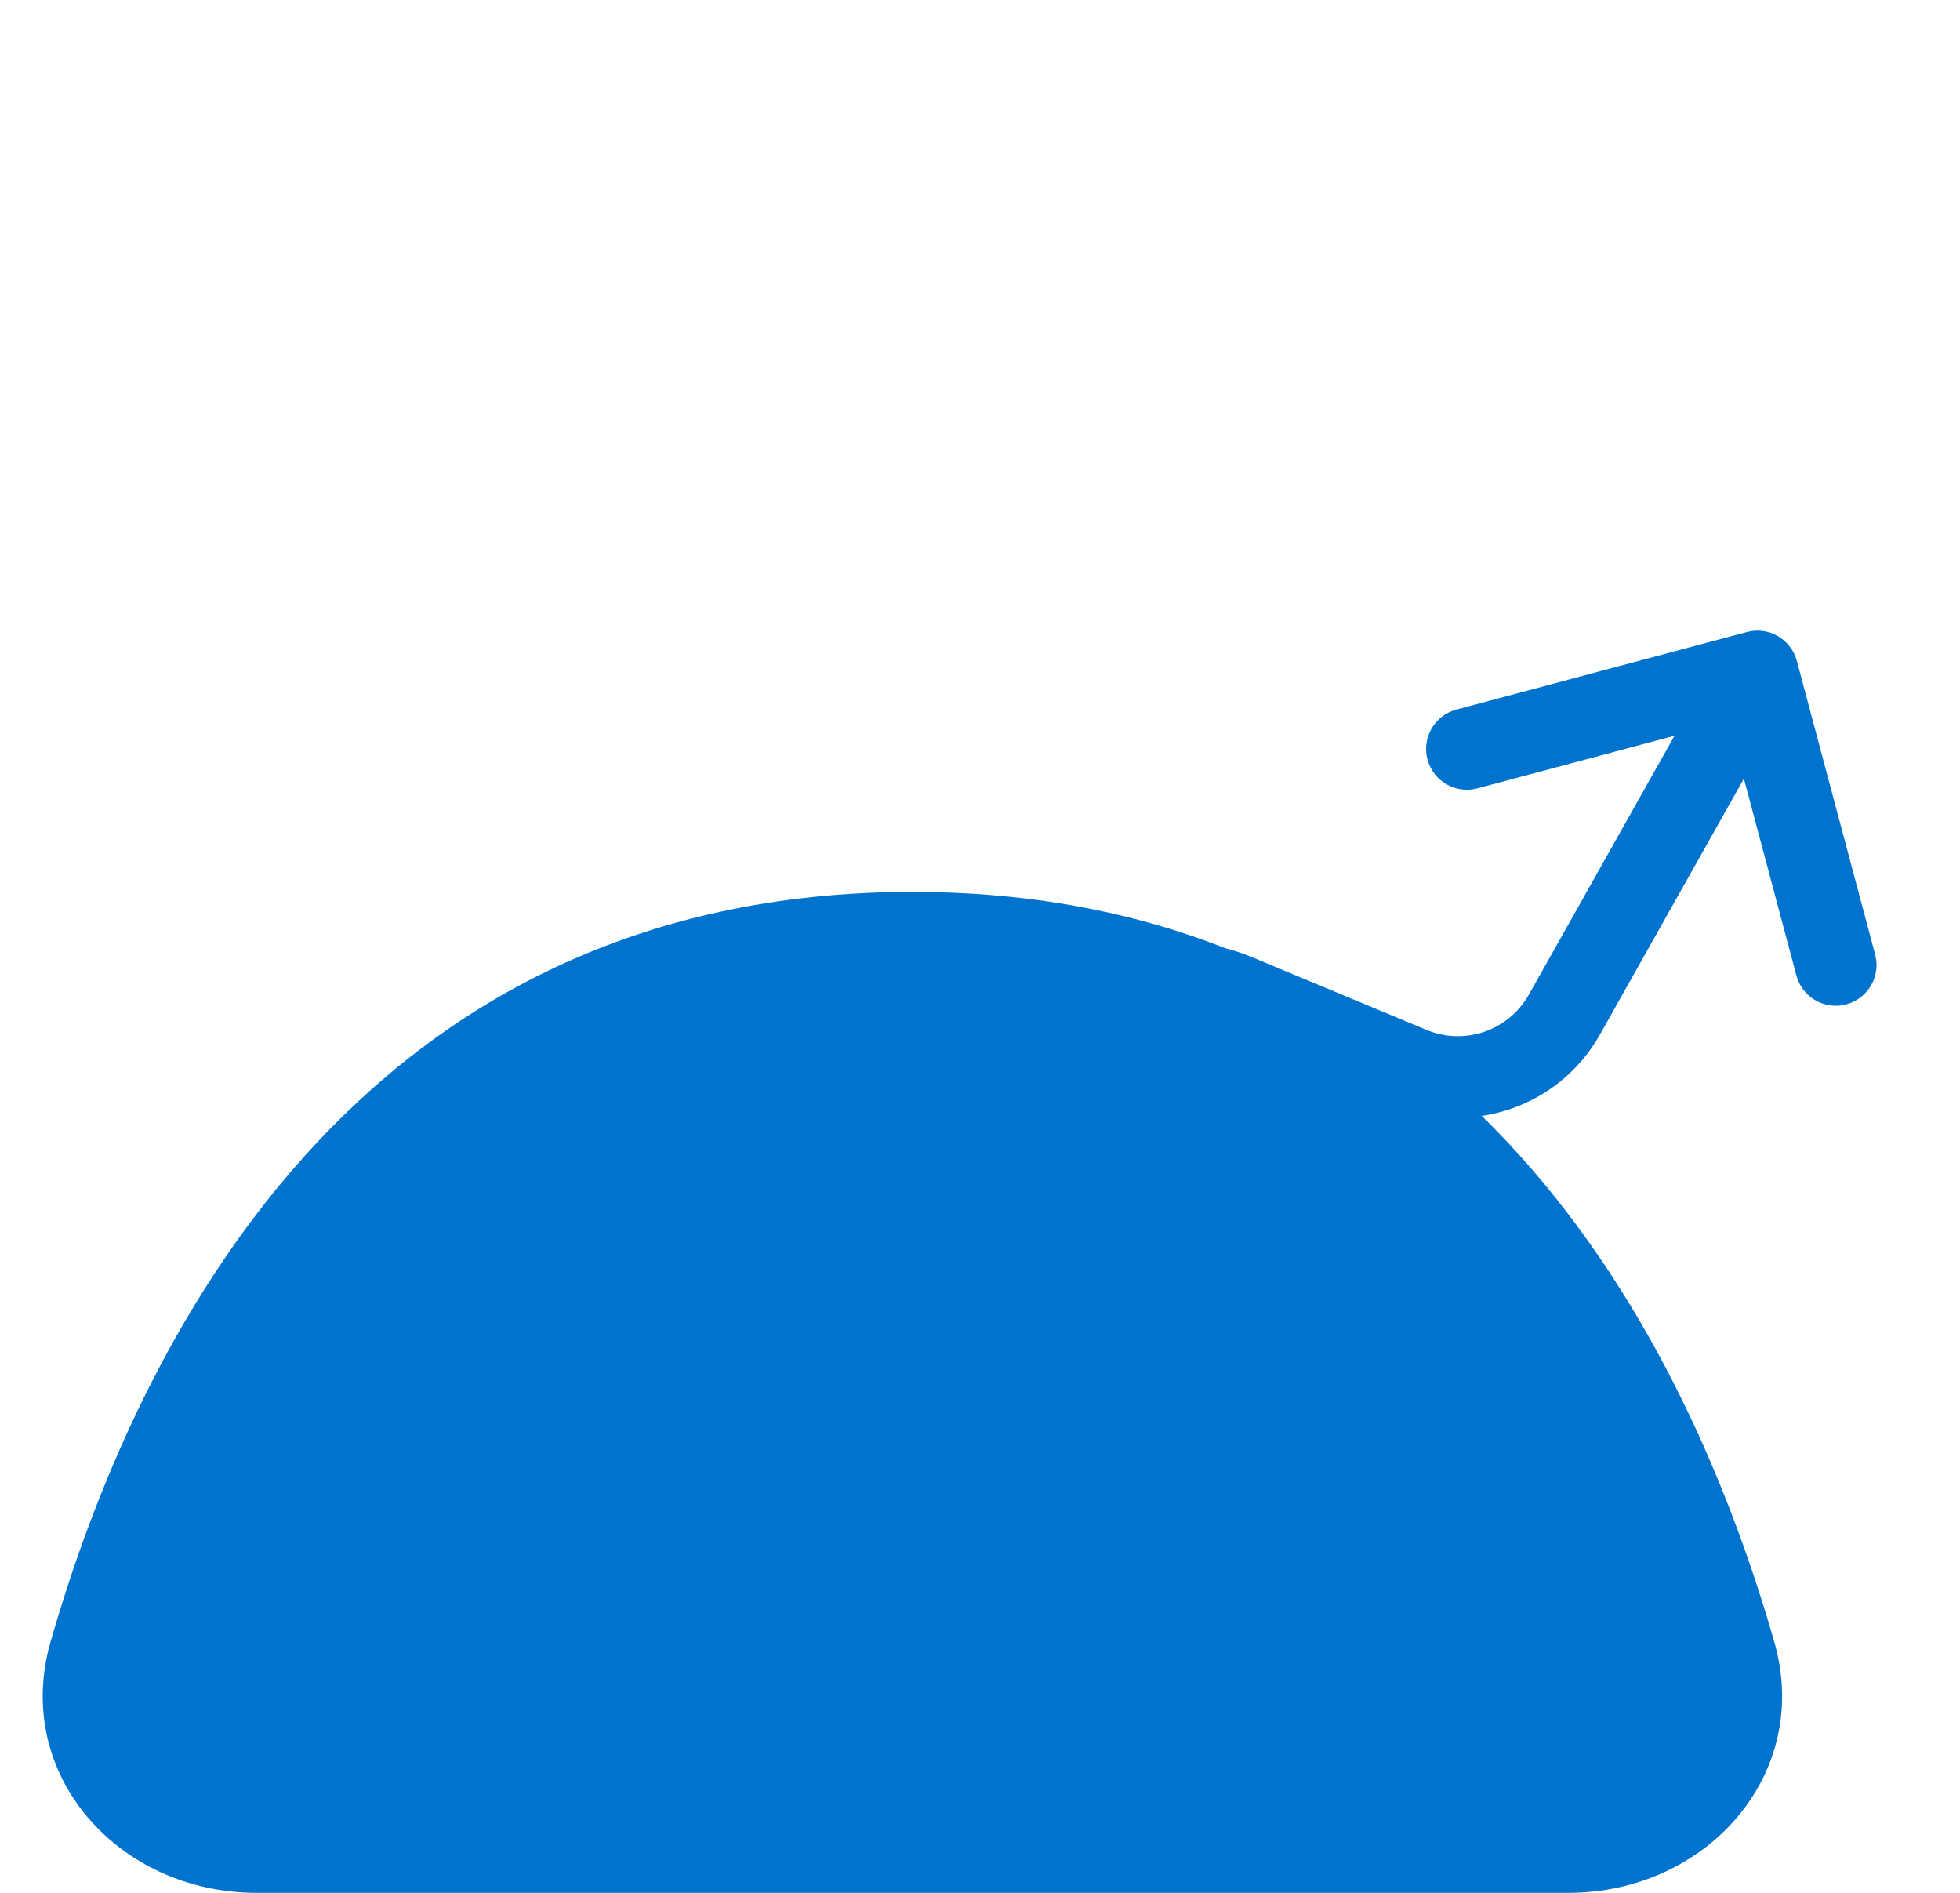
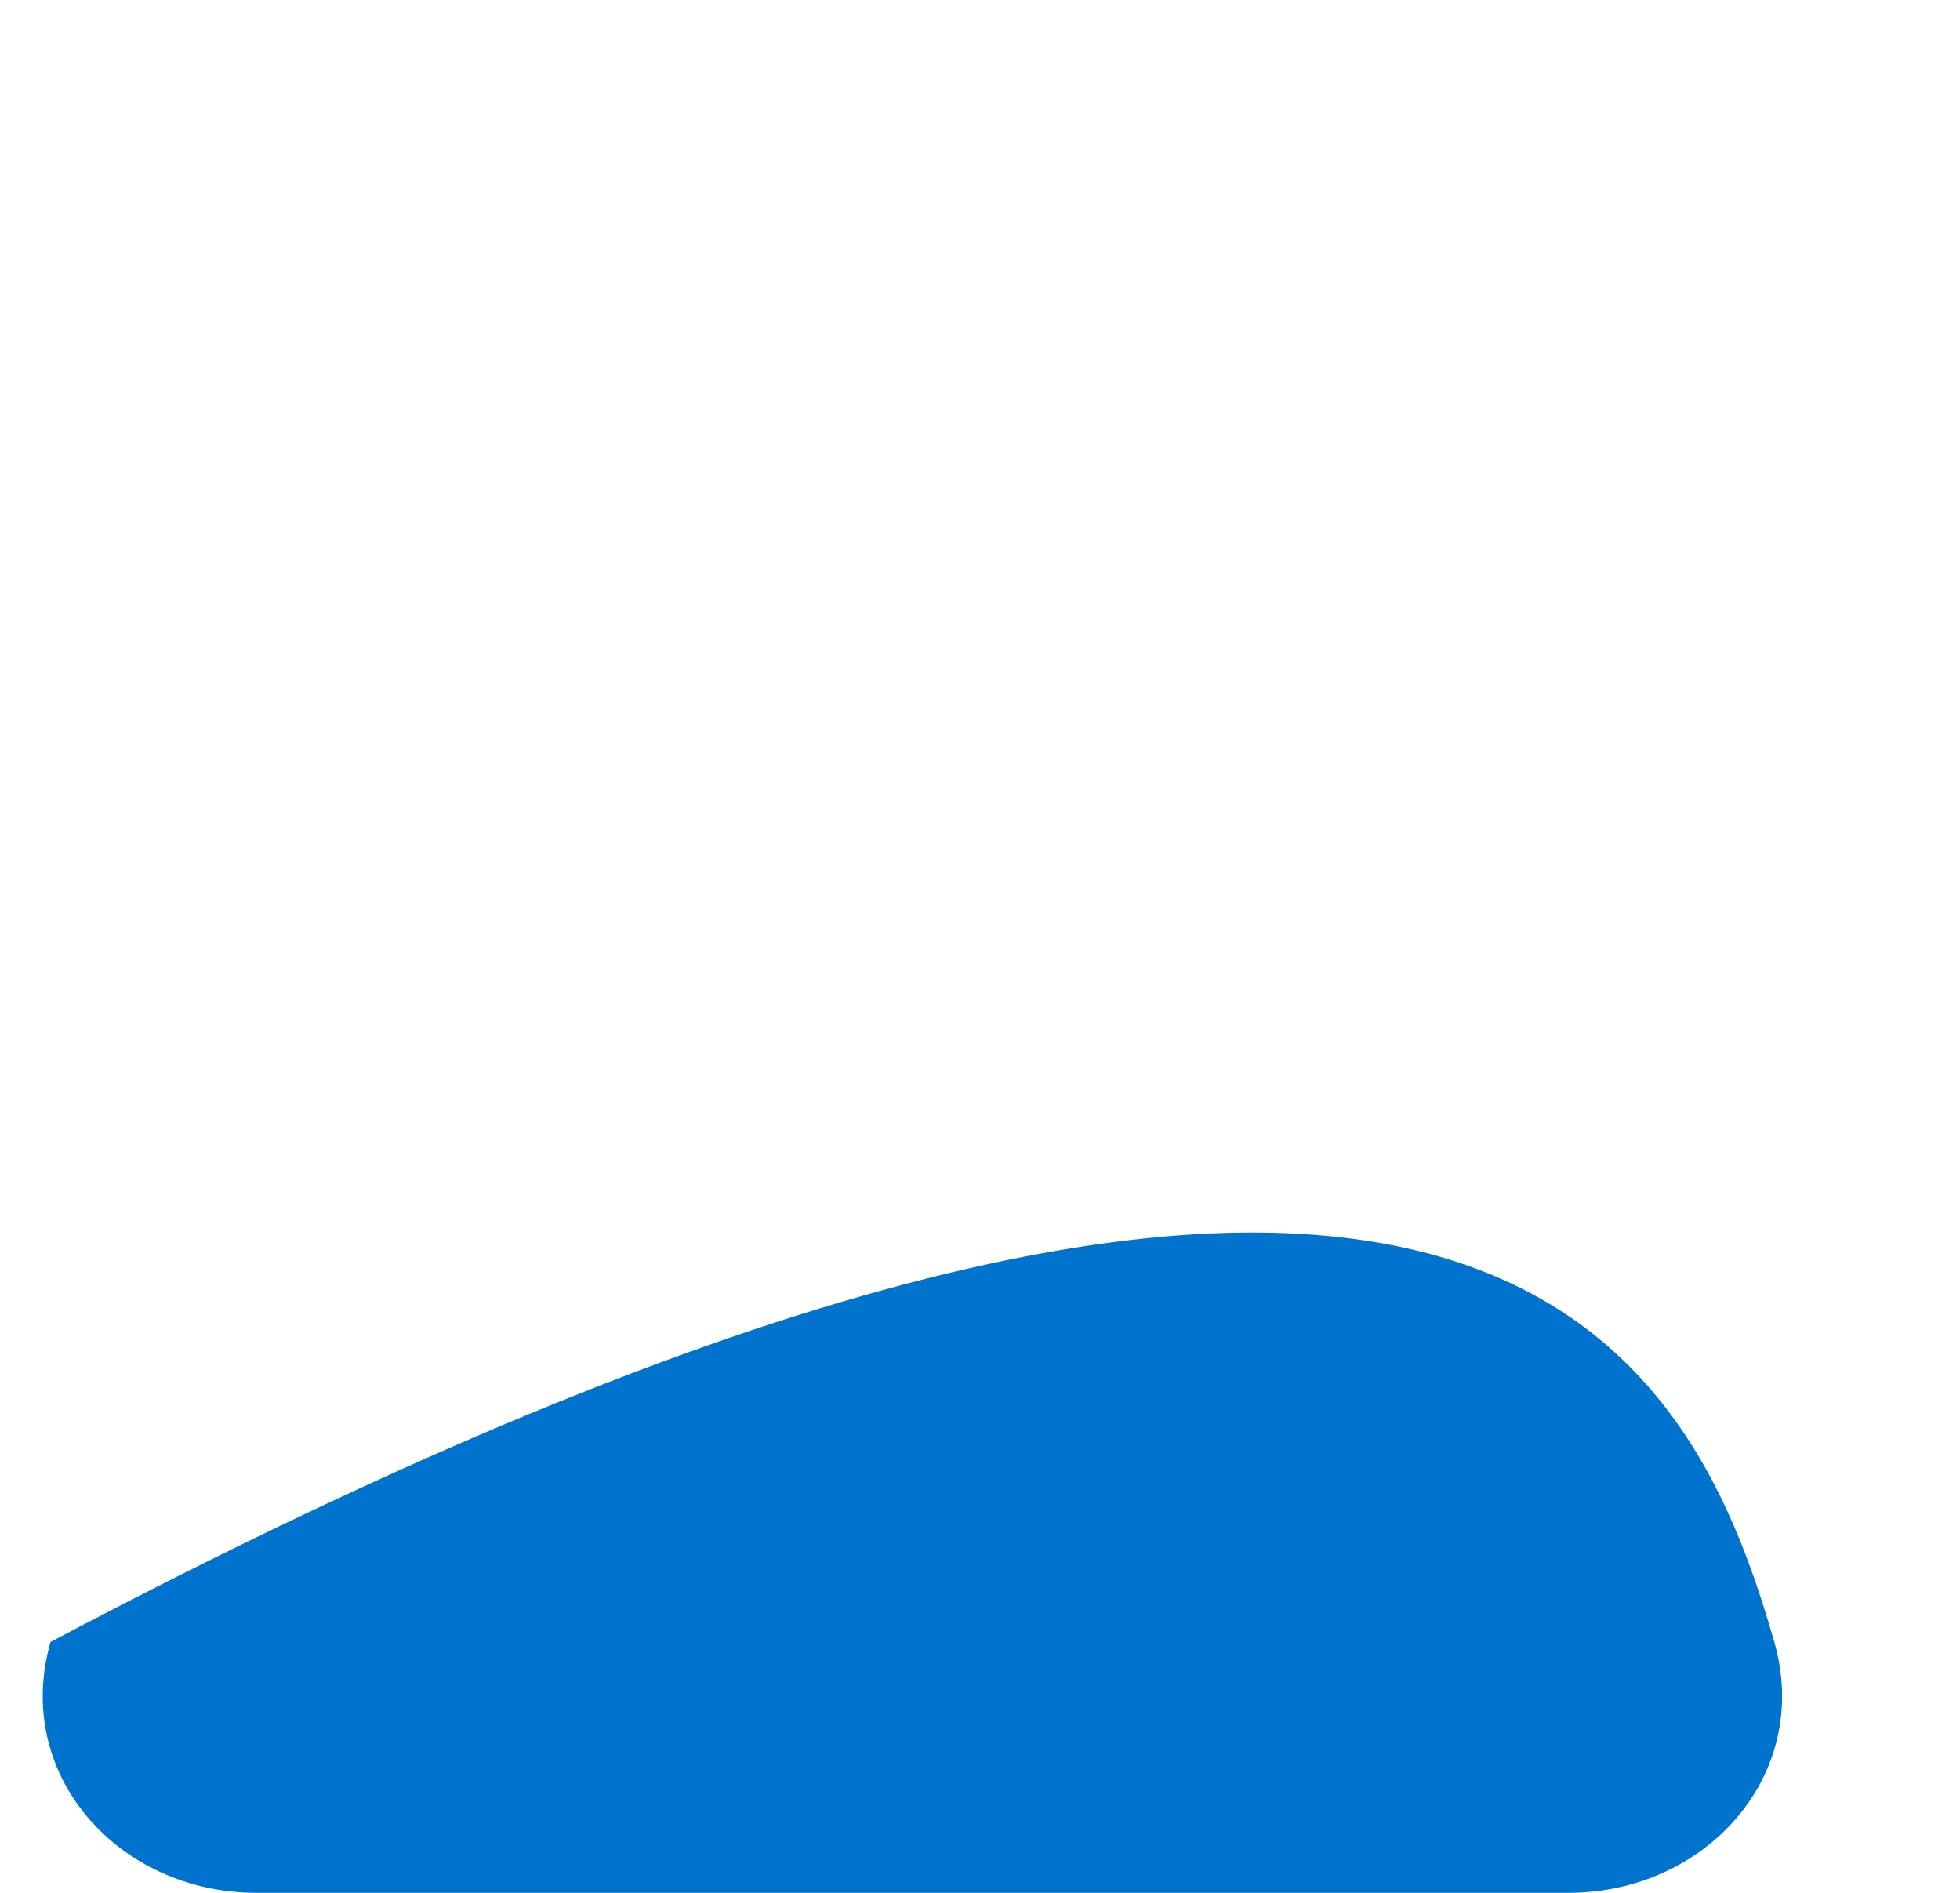
<svg xmlns="http://www.w3.org/2000/svg" width="58" height="56" viewBox="0 0 58 56" fill="none">
-   <path d="M52.505 48.578C53.63 52.501 50.492 56 46.41 56L27 56H7.589C3.508 56 0.37 52.501 1.495 48.578C4.011 39.806 10.548 26.387 27 26.387C43.452 26.387 49.989 39.806 52.505 48.578Z" fill="#0073CF" />
+   <path d="M52.505 48.578C53.63 52.501 50.492 56 46.41 56L27 56H7.589C3.508 56 0.37 52.501 1.495 48.578C43.452 26.387 49.989 39.806 52.505 48.578Z" fill="#0073CF" />
  <g style="mix-blend-mode:multiply">
-     <path fill-rule="evenodd" clip-rule="evenodd" d="M43.096 20.993L51.696 18.698C52.005 18.616 52.334 18.66 52.611 18.82C52.887 18.98 53.089 19.244 53.172 19.553L55.489 28.238C55.661 28.882 55.279 29.543 54.635 29.714C53.992 29.886 53.331 29.504 53.159 28.86L51.605 23.036L47.344 30.609C46.145 32.74 43.542 33.636 41.285 32.696L36.084 30.528C34.84 30.009 33.413 30.61 32.915 31.863L28.566 42.797C28.32 43.416 27.619 43.718 27 43.472C26.381 43.225 26.079 42.524 26.325 41.906L30.674 30.971C31.67 28.467 34.524 27.265 37.011 28.302L42.213 30.47C43.341 30.94 44.643 30.492 45.242 29.426L49.552 21.767L43.718 23.323C43.075 23.495 42.414 23.113 42.242 22.469C42.07 21.826 42.453 21.165 43.096 20.993Z" fill="#0073CF" />
-   </g>
+     </g>
</svg>